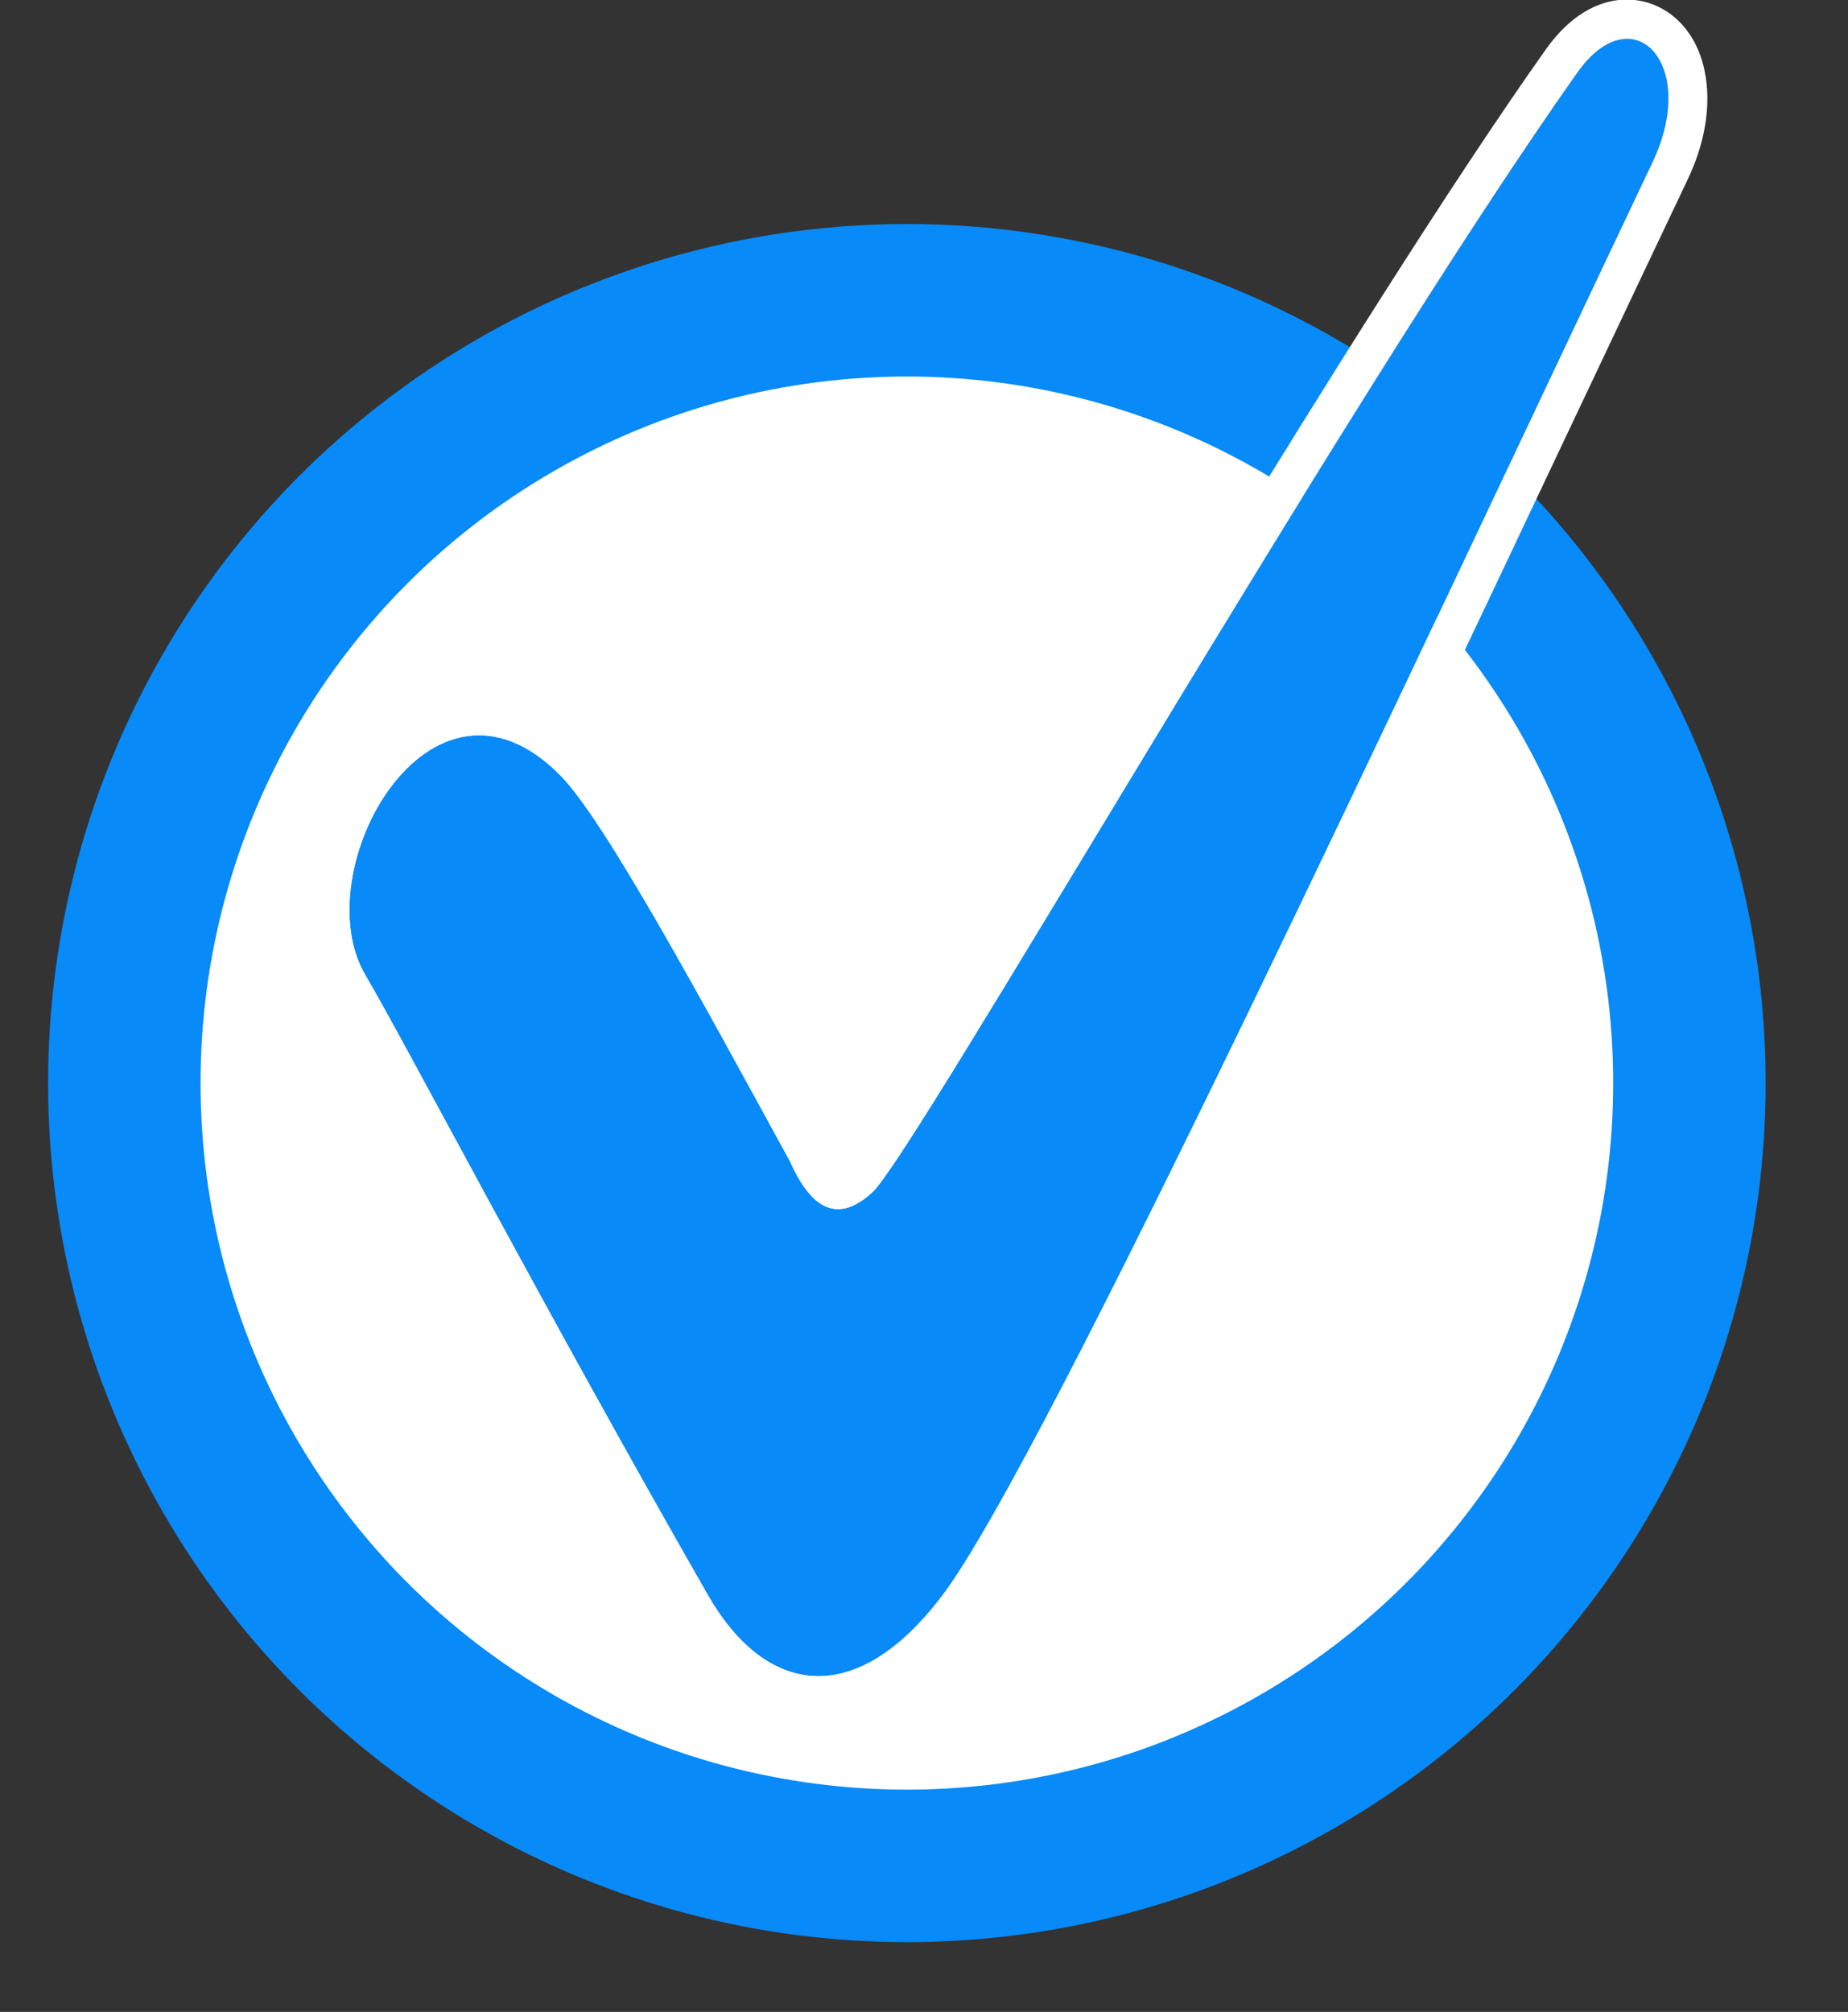
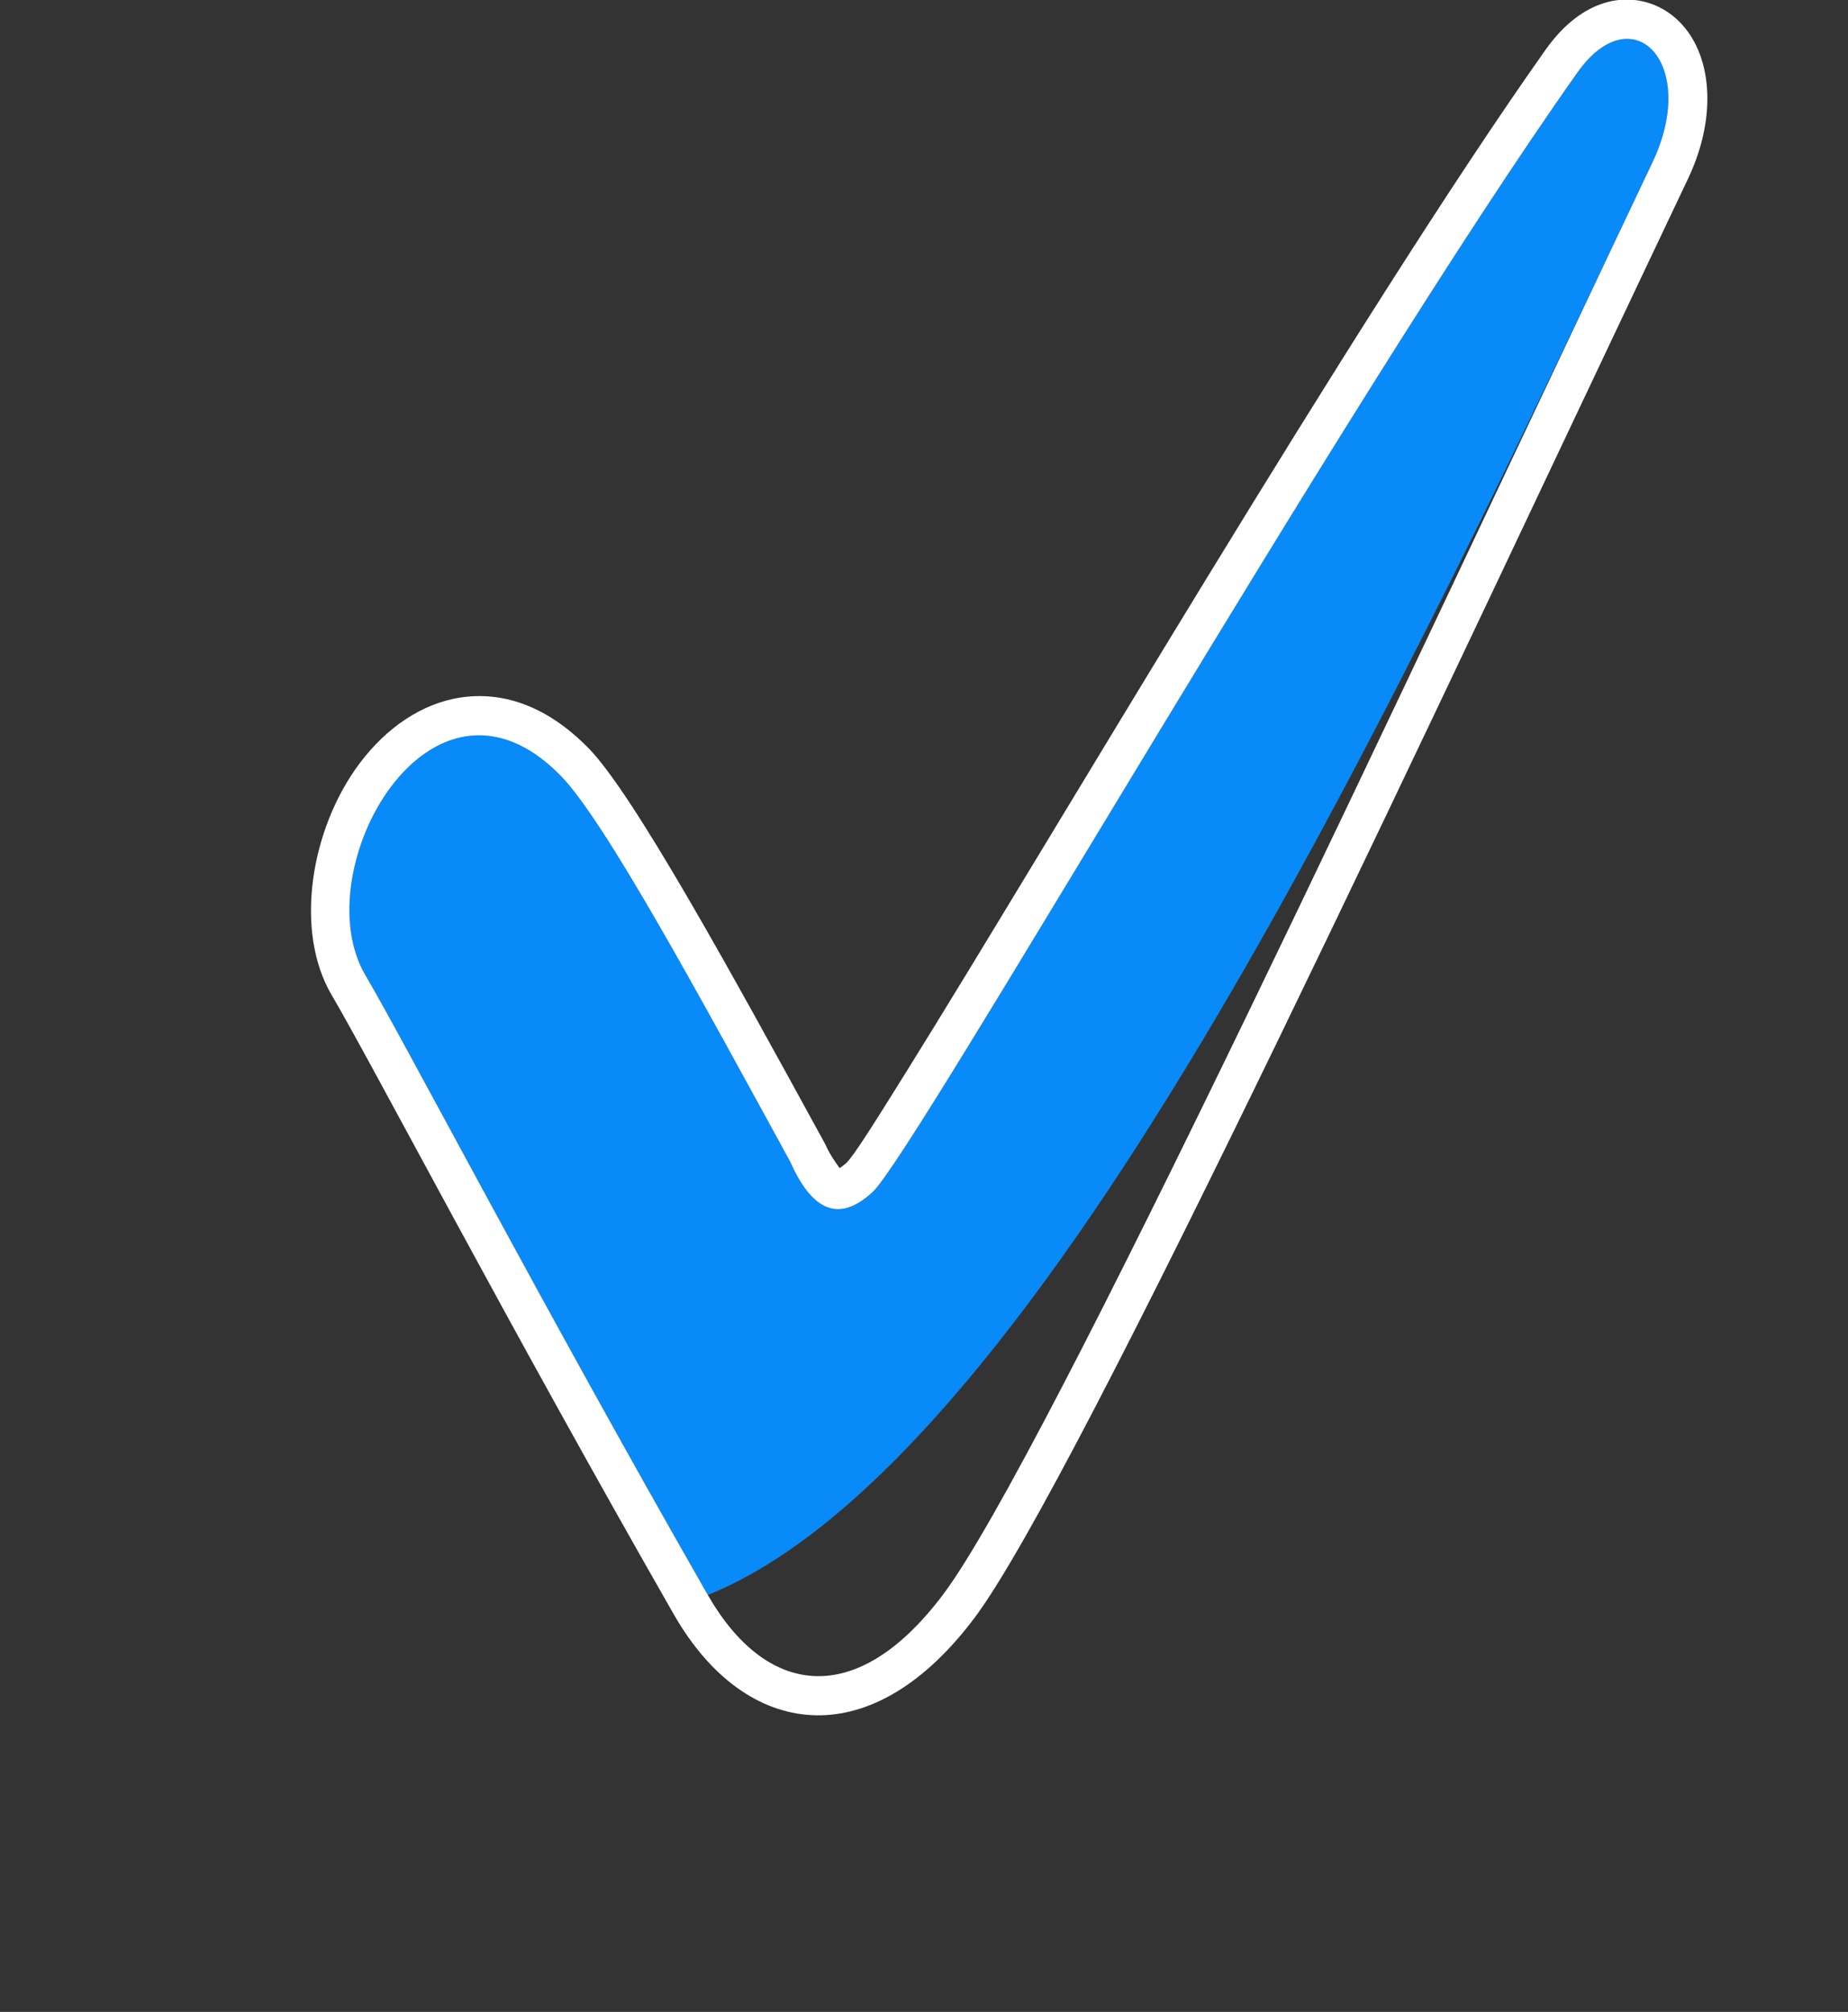
<svg xmlns="http://www.w3.org/2000/svg" width="100%" height="100%" viewBox="0 0 169 184" version="1.1" xml:space="preserve" style="fill-rule:evenodd;clip-rule:evenodd;stroke-linecap:round;stroke-miterlimit:1.5;">
  <rect x="0" y="0" width="169" height="184" fill="#333333" stroke="none" />
  <g transform="matrix(1,0,0,1,-690.908,-328.453)">
    <g transform="matrix(0.472,0,0,0.539,-1693.36,-9.168)">
      <g transform="matrix(0.922,0,0,0.922,-642.582,265.408)">
        <g transform="matrix(3.259,0,0,2.855,3916.43,-1433.2)">
-           <circle cx="751.716" cy="708.943" r="50.459" style="fill:white;stroke:rgb(8,138,248);stroke-width:9.83px;" />
-         </g>
+           </g>
        <g transform="matrix(1.97,0,0,2.3,5550.68,-662.046)">
-           <path d="M392.775,585.689C398.847,593.646 408.443,595.023 417.833,585.689C428.766,574.82 468.303,510.912 493.539,471.064C498.563,463.13 491.407,457.648 485.542,463.866C460.484,490.428 414.873,550.285 410.369,553.434C406.687,556.008 403.832,554.858 401.572,551.035C391.97,537.873 381.779,523.718 377.047,520.112C363.186,509.55 349.679,527.743 356.255,536.107C360.465,541.462 375.041,562.448 392.775,585.689Z" style="fill:rgb(8,138,248);" />
+           <path d="M392.775,585.689C428.766,574.82 468.303,510.912 493.539,471.064C498.563,463.13 491.407,457.648 485.542,463.866C460.484,490.428 414.873,550.285 410.369,553.434C406.687,556.008 403.832,554.858 401.572,551.035C391.97,537.873 381.779,523.718 377.047,520.112C363.186,509.55 349.679,527.743 356.255,536.107C360.465,541.462 375.041,562.448 392.775,585.689Z" style="fill:rgb(8,138,248);" />
          <path d="M406.836,551.533C406.486,551.178 405.78,550.426 405.388,549.763C405.341,549.684 405.29,549.606 405.234,549.529C395.402,536.053 384.866,521.604 380.022,517.913C375.349,514.352 370.603,513.407 366.406,513.88C362.277,514.345 358.496,516.292 355.652,519.127C350.387,524.375 348.621,532.564 352.659,537.7C356.867,543.051 371.431,564.022 389.152,587.247C393.038,592.339 398.294,595.083 403.839,595.303C409.208,595.516 415.345,593.362 421.165,587.578C432.152,576.655 471.949,512.455 497.309,472.409C500.139,467.941 499.749,464.035 498.155,461.646C497.18,460.185 495.738,459.161 494.104,458.589C490.873,457.456 486.131,457.818 482.134,462.055C462.05,483.344 428.781,525.981 413.969,543.8C410.587,547.868 408.347,550.564 407.523,551.14C407.326,551.278 407.051,551.426 406.836,551.533ZM392.775,585.689C398.847,593.646 408.443,595.023 417.833,585.689C428.766,574.82 468.303,510.912 493.539,471.064C498.563,463.13 491.407,457.648 485.542,463.866C460.484,490.428 414.873,550.285 410.369,553.434C406.687,556.008 403.832,554.858 401.572,551.035C391.97,537.873 381.779,523.718 377.047,520.112C363.186,509.55 349.679,527.743 356.255,536.107C360.465,541.462 375.041,562.448 392.775,585.689Z" style="fill:white;" />
        </g>
      </g>
    </g>
  </g>
</svg>